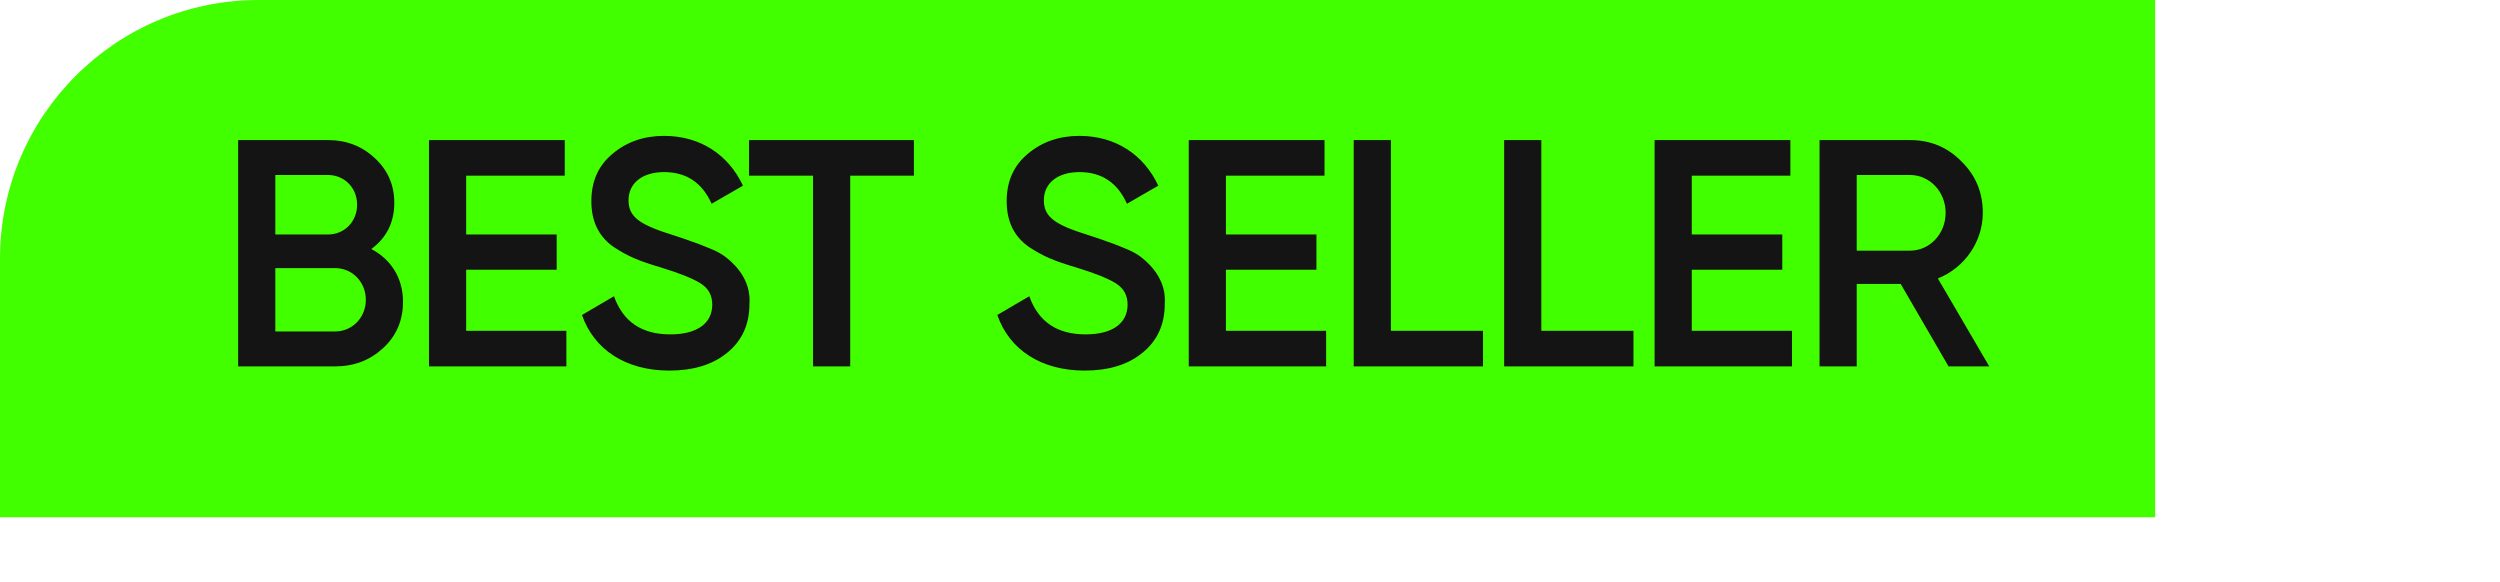
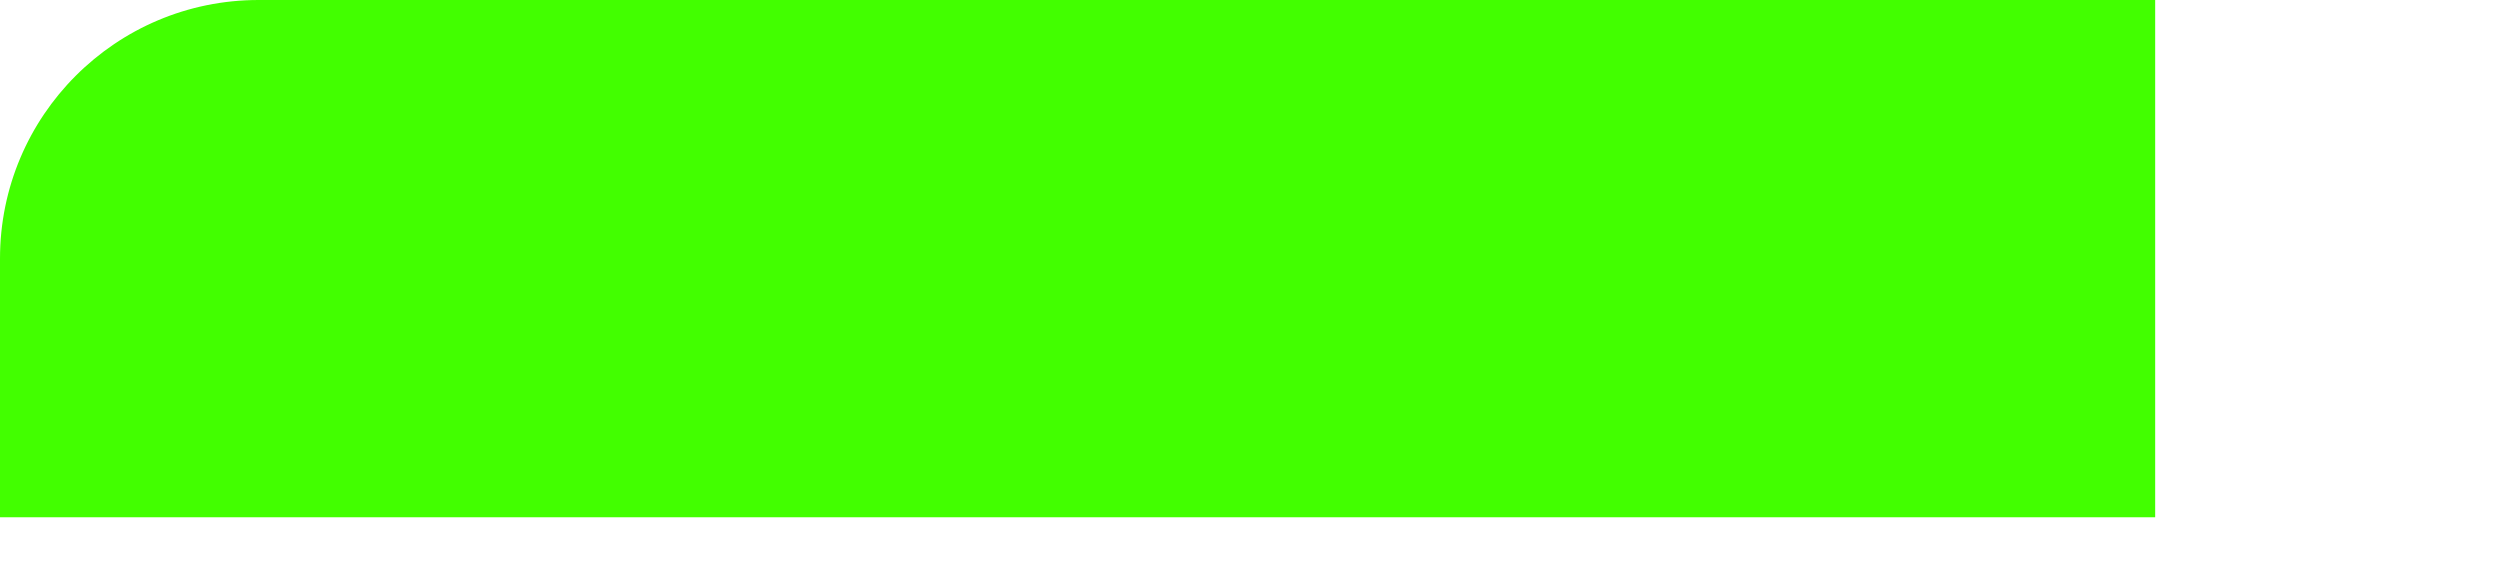
<svg xmlns="http://www.w3.org/2000/svg" width="116" height="27" viewBox="0 0 116 27" fill="none">
  <path d="M0 12C0 5.373 5.373 0 12 0H100V24H0V12Z" fill="#42FF00" />
-   <path d="M17.23 11.555C18.145 12.035 18.7 12.905 18.7 14C18.7 14.855 18.4 15.575 17.785 16.145C17.17 16.715 16.435 17 15.55 17H11.05V6.5H15.22C16.075 6.5 16.81 6.785 17.395 7.34C17.995 7.895 18.295 8.585 18.295 9.41C18.295 10.325 17.935 11.03 17.23 11.555ZM15.22 8.12H12.775V10.88H15.22C15.985 10.88 16.57 10.28 16.57 9.5C16.57 8.72 15.985 8.12 15.22 8.12ZM12.775 15.38H15.55C16.345 15.38 16.975 14.735 16.975 13.91C16.975 13.085 16.345 12.44 15.55 12.44H12.775V15.38ZM21.63 12.515V15.35H26.28V17H19.905V6.5H26.205V8.15H21.63V10.88H25.83V12.515H21.63ZM31.054 17.195C29.029 17.195 27.559 16.22 27.004 14.615L28.489 13.745C28.909 14.93 29.779 15.515 31.099 15.515C32.404 15.515 33.049 14.96 33.049 14.135C33.049 13.7 32.869 13.385 32.524 13.16C32.179 12.935 31.549 12.68 30.664 12.41C29.659 12.11 29.164 11.915 28.459 11.45C27.784 10.97 27.439 10.28 27.439 9.335C27.439 8.405 27.769 7.67 28.429 7.13C29.089 6.575 29.884 6.305 30.814 6.305C32.494 6.305 33.799 7.175 34.474 8.615L33.019 9.455C32.584 8.48 31.849 7.985 30.814 7.985C29.809 7.985 29.164 8.495 29.164 9.29C29.164 10.07 29.674 10.43 31.279 10.925C31.684 11.06 31.969 11.15 32.149 11.225C32.344 11.285 32.599 11.39 32.929 11.525C33.274 11.66 33.529 11.81 33.694 11.945C34.249 12.38 34.849 13.1 34.774 14.105C34.774 15.05 34.429 15.815 33.739 16.37C33.064 16.925 32.164 17.195 31.054 17.195ZM34.755 6.5H42.405V8.15H39.45V17H37.725V8.15H34.755V6.5ZM50.325 17.195C48.3 17.195 46.83 16.22 46.275 14.615L47.76 13.745C48.18 14.93 49.05 15.515 50.37 15.515C51.675 15.515 52.32 14.96 52.32 14.135C52.32 13.7 52.14 13.385 51.795 13.16C51.45 12.935 50.82 12.68 49.935 12.41C48.93 12.11 48.435 11.915 47.73 11.45C47.055 10.97 46.71 10.28 46.71 9.335C46.71 8.405 47.04 7.67 47.7 7.13C48.36 6.575 49.155 6.305 50.085 6.305C51.765 6.305 53.07 7.175 53.745 8.615L52.29 9.455C51.855 8.48 51.12 7.985 50.085 7.985C49.08 7.985 48.435 8.495 48.435 9.29C48.435 10.07 48.945 10.43 50.55 10.925C50.955 11.06 51.24 11.15 51.42 11.225C51.615 11.285 51.87 11.39 52.2 11.525C52.545 11.66 52.8 11.81 52.965 11.945C53.52 12.38 54.12 13.1 54.045 14.105C54.045 15.05 53.7 15.815 53.01 16.37C52.335 16.925 51.435 17.195 50.325 17.195ZM56.883 12.515V15.35H61.533V17H55.158V6.5H61.458V8.15H56.883V10.88H61.083V12.515H56.883ZM64.537 6.5V15.35H68.812V17H62.812V6.5H64.537ZM71.518 6.5V15.35H75.793V17H69.793V6.5H71.518ZM78.498 12.515V15.35H83.148V17H76.773V6.5H83.073V8.15H78.498V10.88H82.698V12.515H78.498ZM92.302 17H90.412L88.192 13.175H86.152V17H84.427V6.5H88.627C89.572 6.5 90.367 6.83 91.012 7.49C91.672 8.135 92.002 8.93 92.002 9.875C92.002 11.21 91.162 12.425 89.917 12.92L92.302 17ZM88.627 8.12H86.152V11.63H88.627C89.542 11.63 90.277 10.85 90.277 9.875C90.277 8.9 89.542 8.12 88.627 8.12Z" fill="#141414" />
</svg>